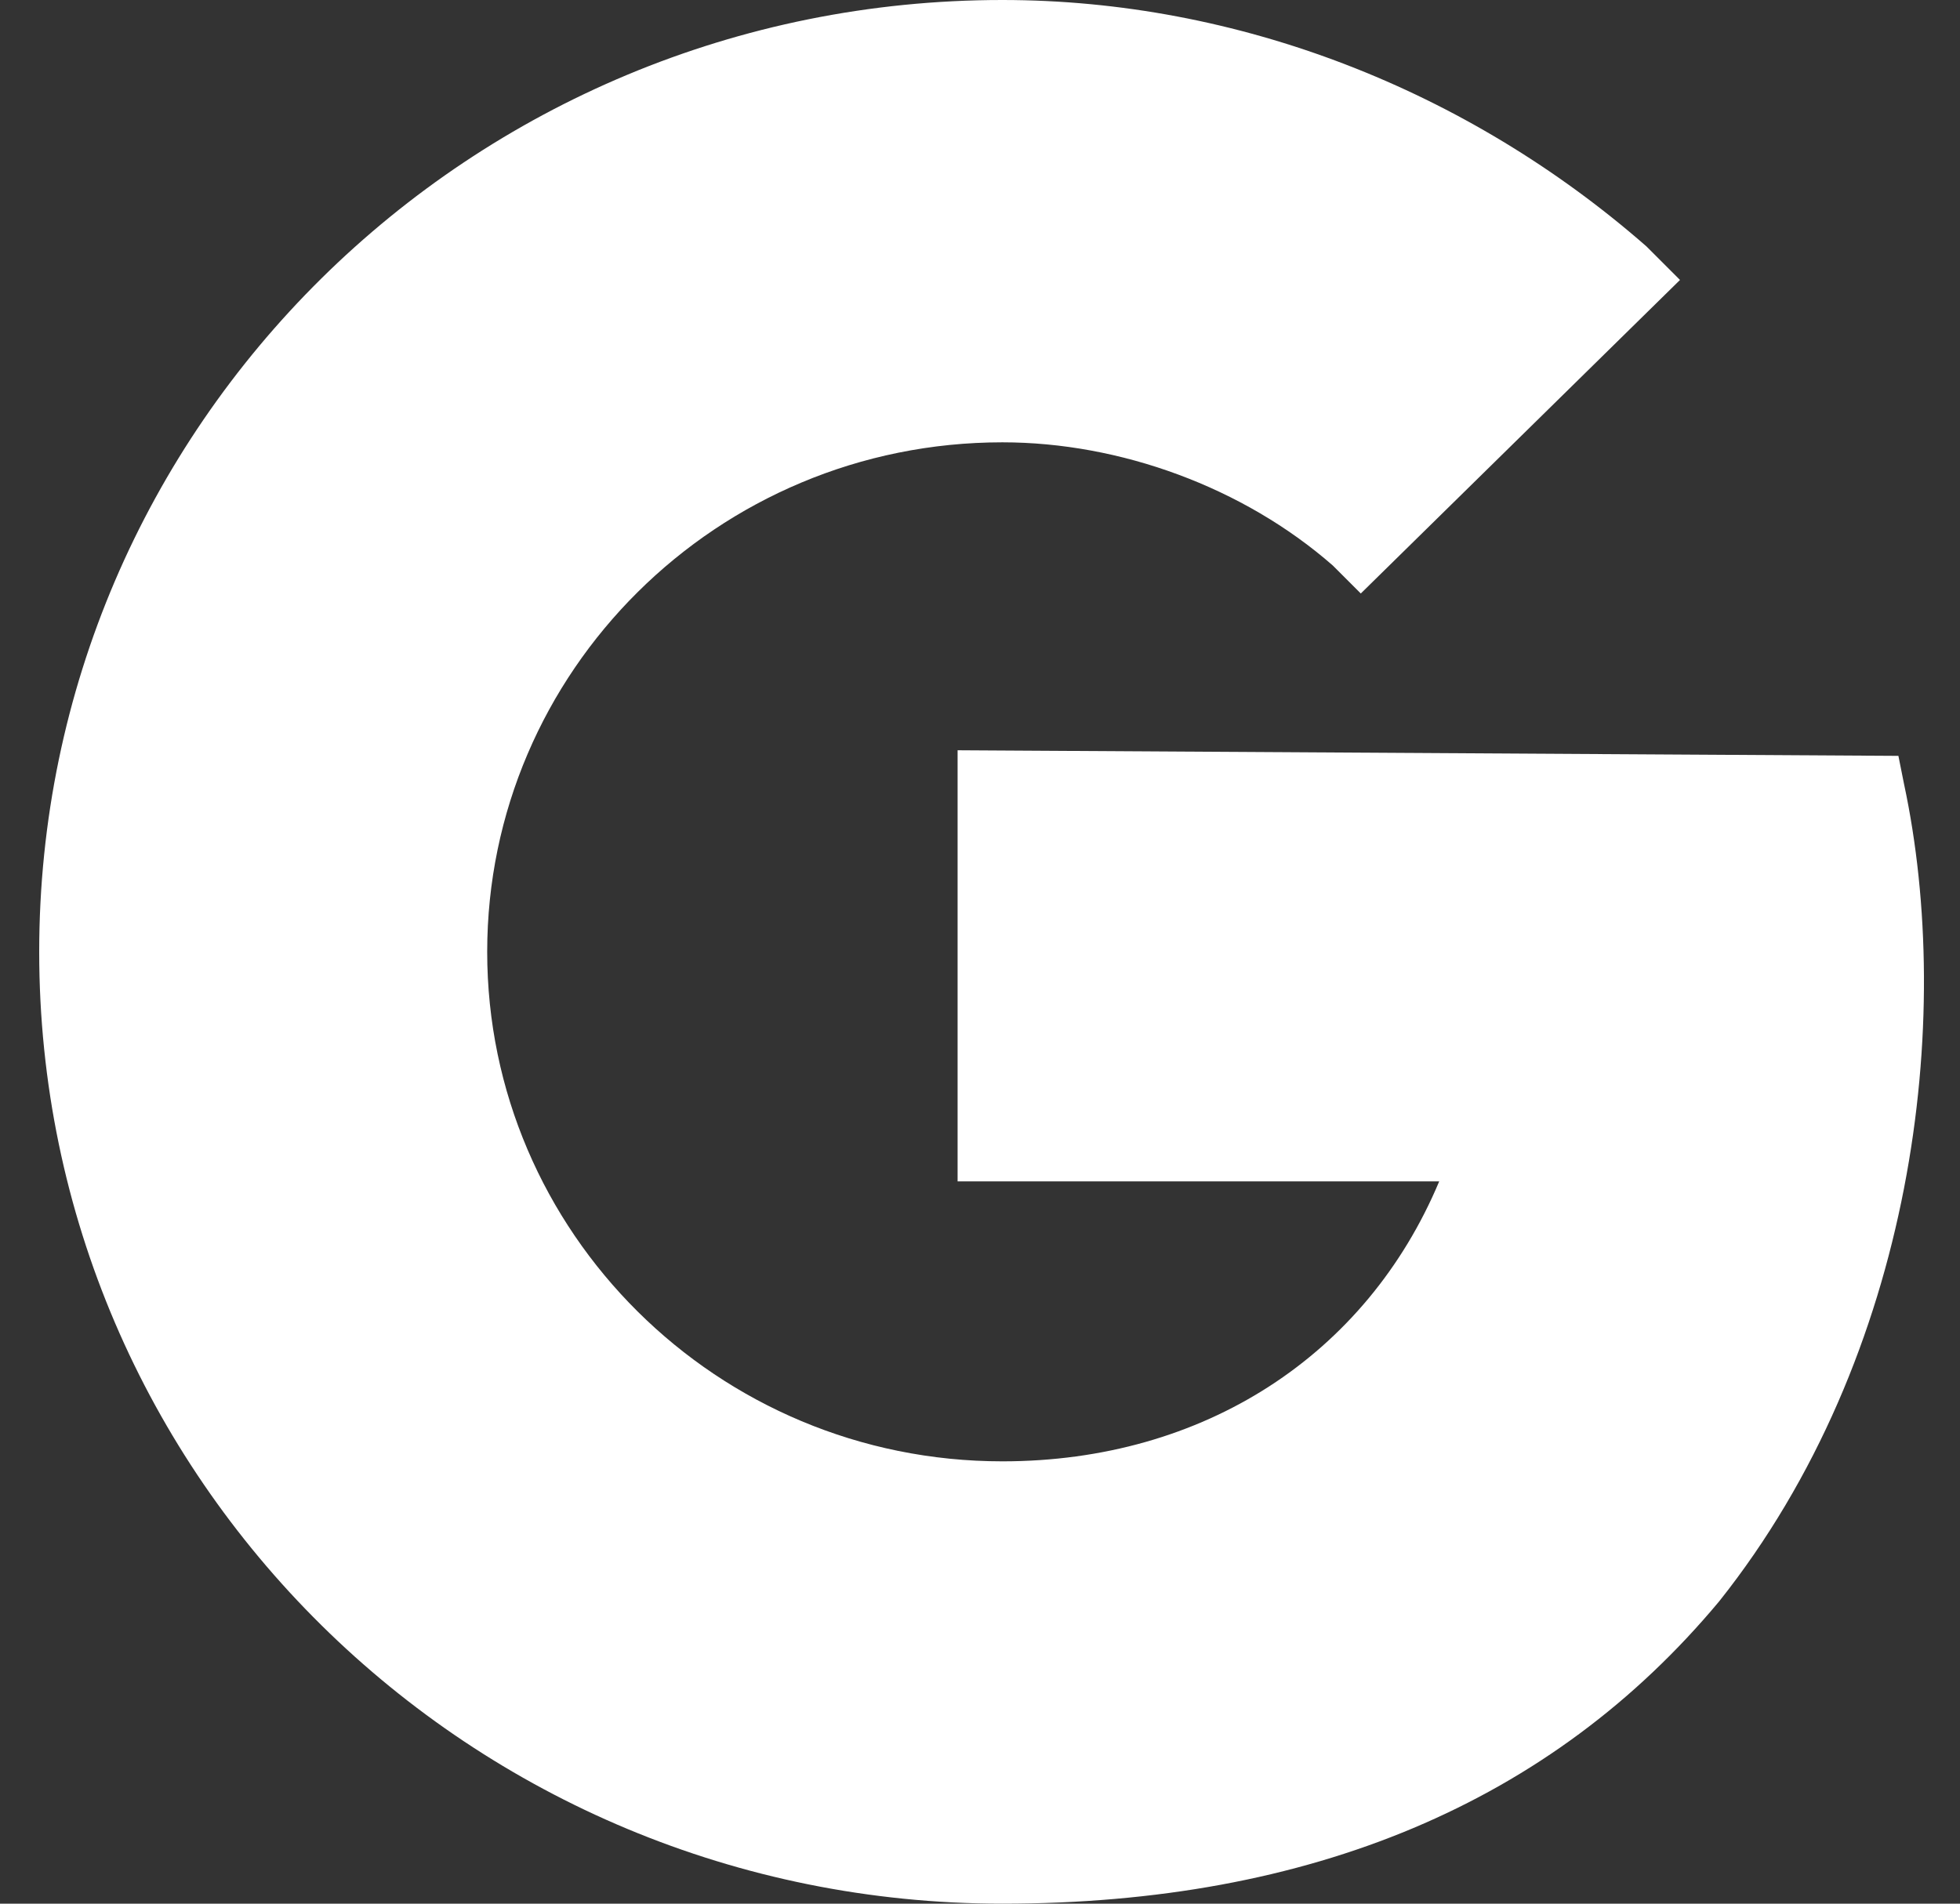
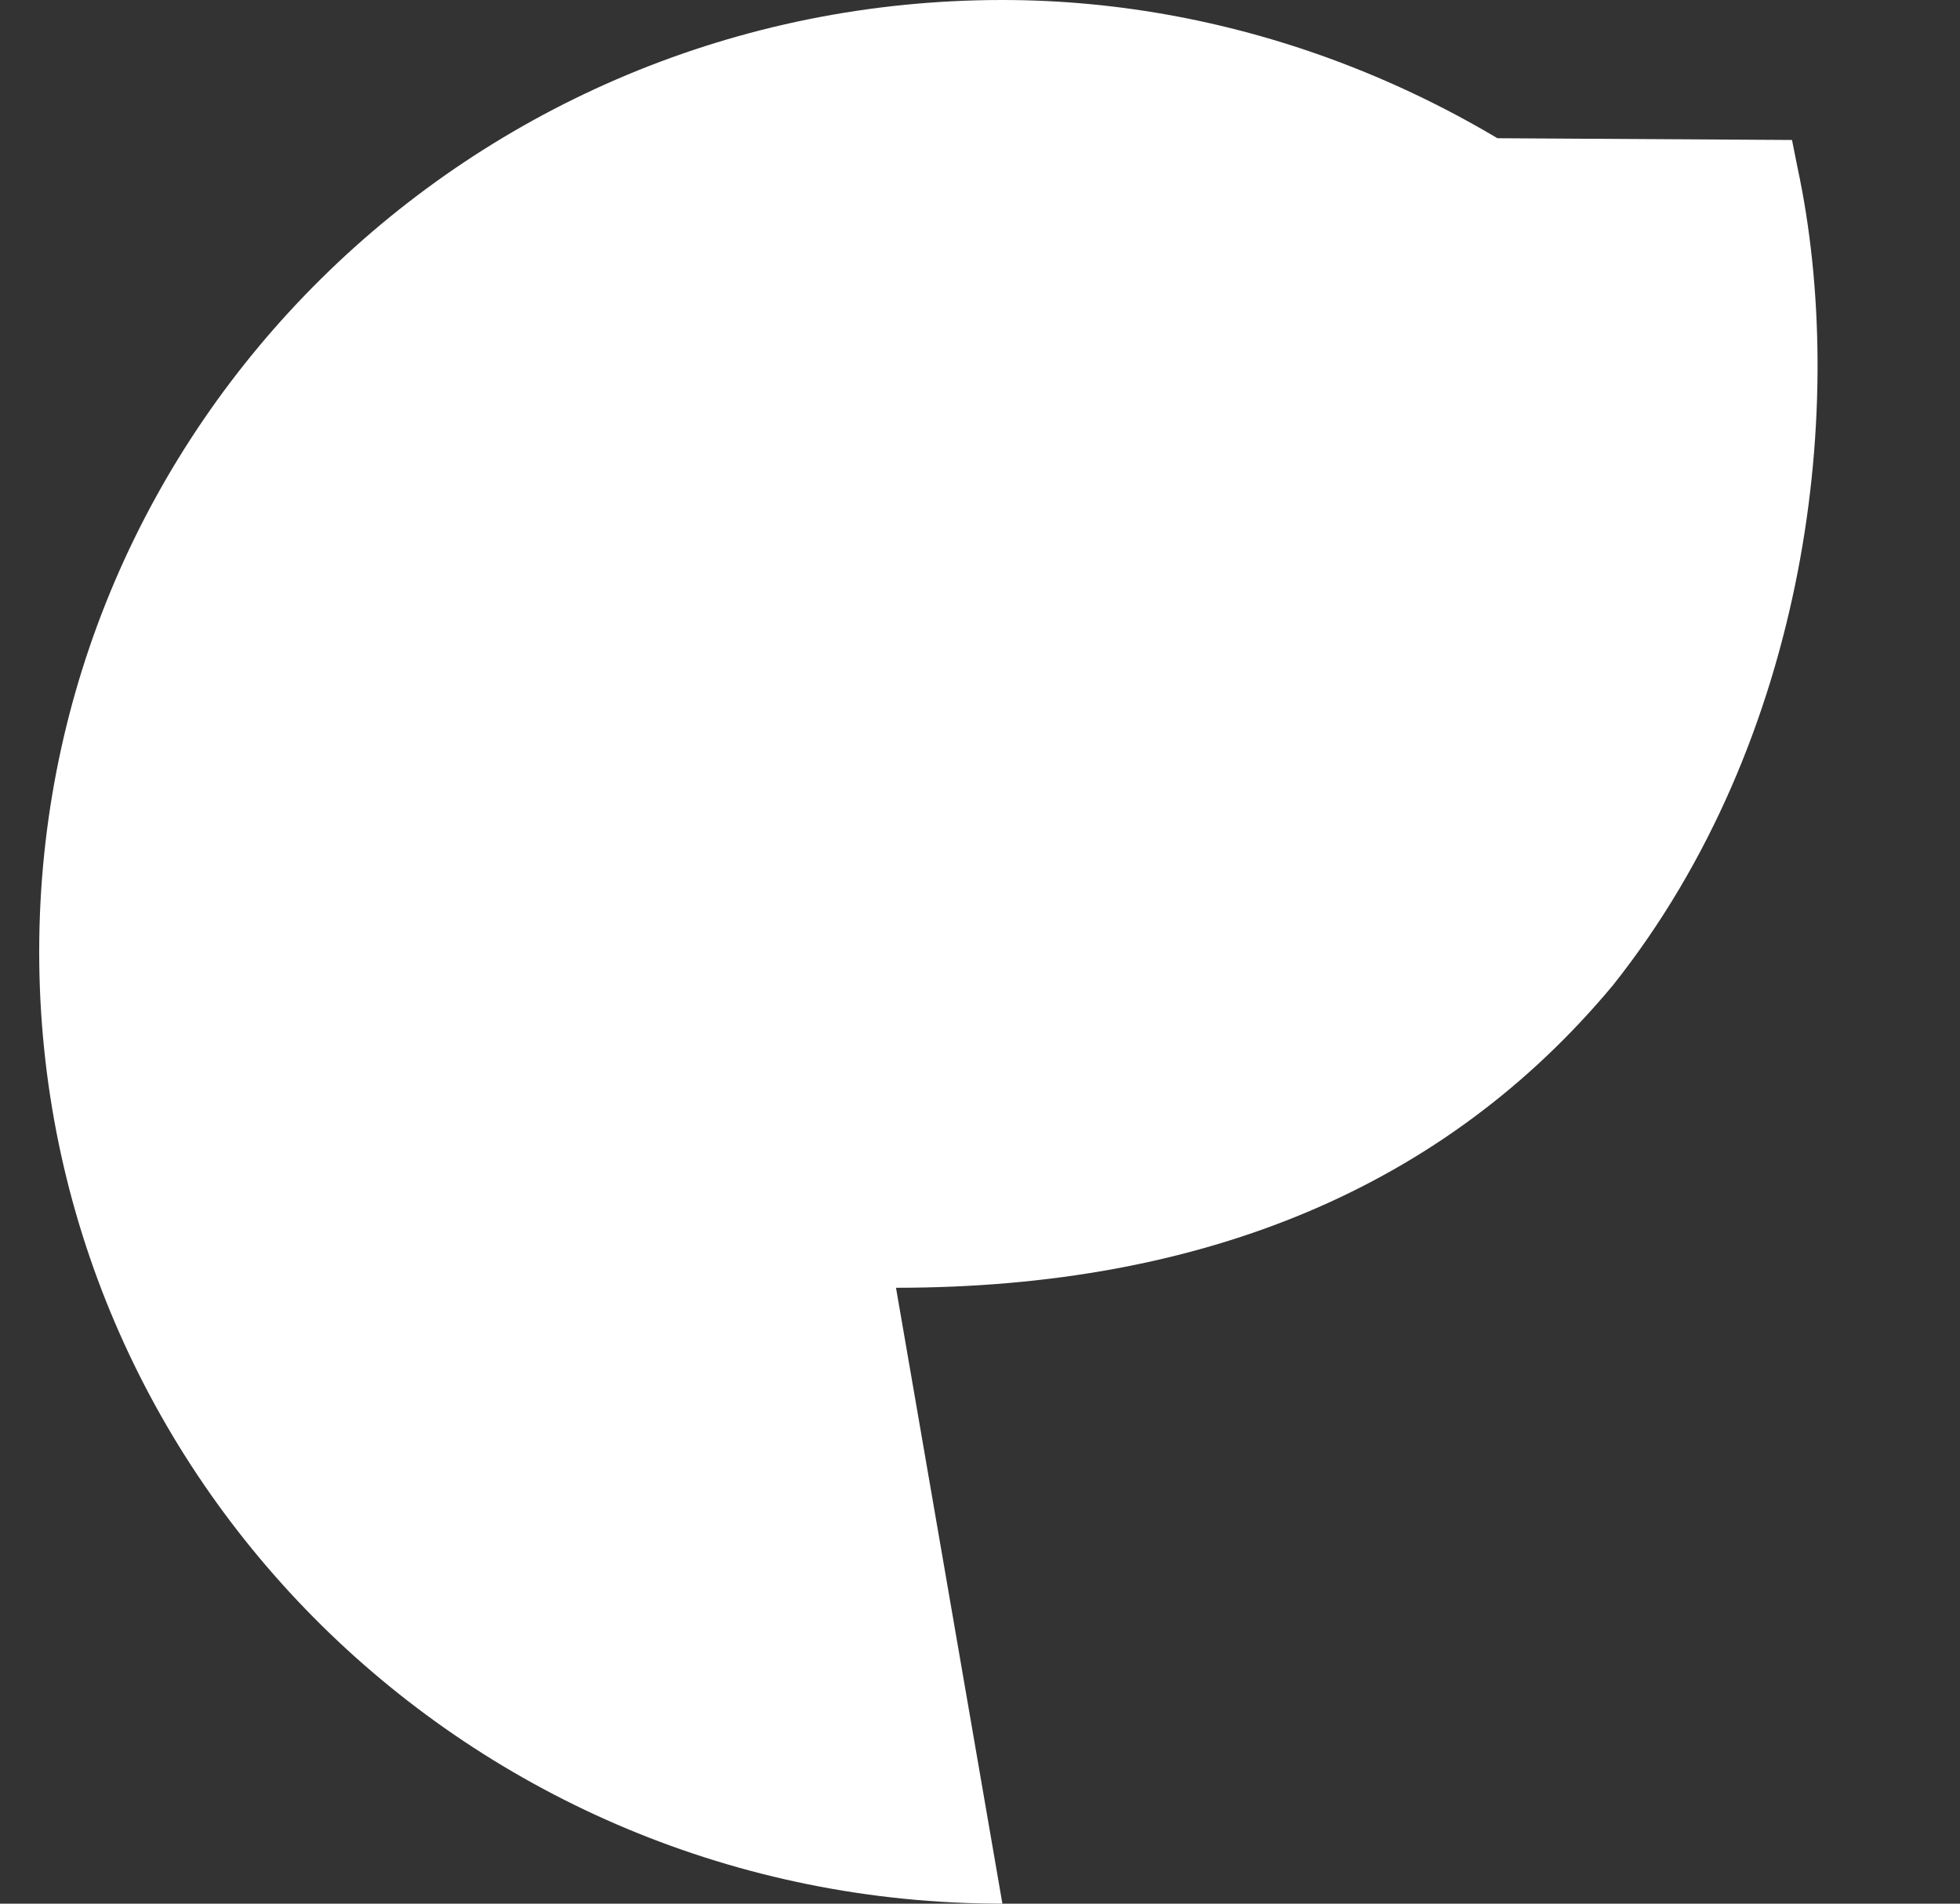
<svg xmlns="http://www.w3.org/2000/svg" version="1.2" viewBox="0 0 35 34" width="35" height="34">
  <rect x="0" y="0" width="35" height="34" fill="#333333" stroke="none" />
-   <path d="m17.9 34c-9.5 0-17.2-7.6-17.2-17 0-9.4 7.7-17 17.2-17 4.2 0 8.3 1.6 11.5 4.4l0.6 0.6-5.7 5.6-0.5-0.5c-1.6-1.4-3.8-2.2-5.9-2.2-5.1 0-9.2 4.1-9.2 9.1 0 5 4.1 9.1 9.2 9.1 3.6 0 6.5-1.9 7.8-5h-8.6v-7.7l16.8 0.1 0.1 0.5c0.9 4.2 0.2 10.2-3.3 14.6-3 3.6-7.3 5.4-12.8 5.4z" fill="white" />
+   <path d="m17.9 34c-9.5 0-17.2-7.6-17.2-17 0-9.4 7.7-17 17.2-17 4.2 0 8.3 1.6 11.5 4.4l0.6 0.6-5.7 5.6-0.5-0.5h-8.6v-7.7l16.8 0.1 0.1 0.5c0.9 4.2 0.2 10.2-3.3 14.6-3 3.6-7.3 5.4-12.8 5.4z" fill="white" />
</svg>